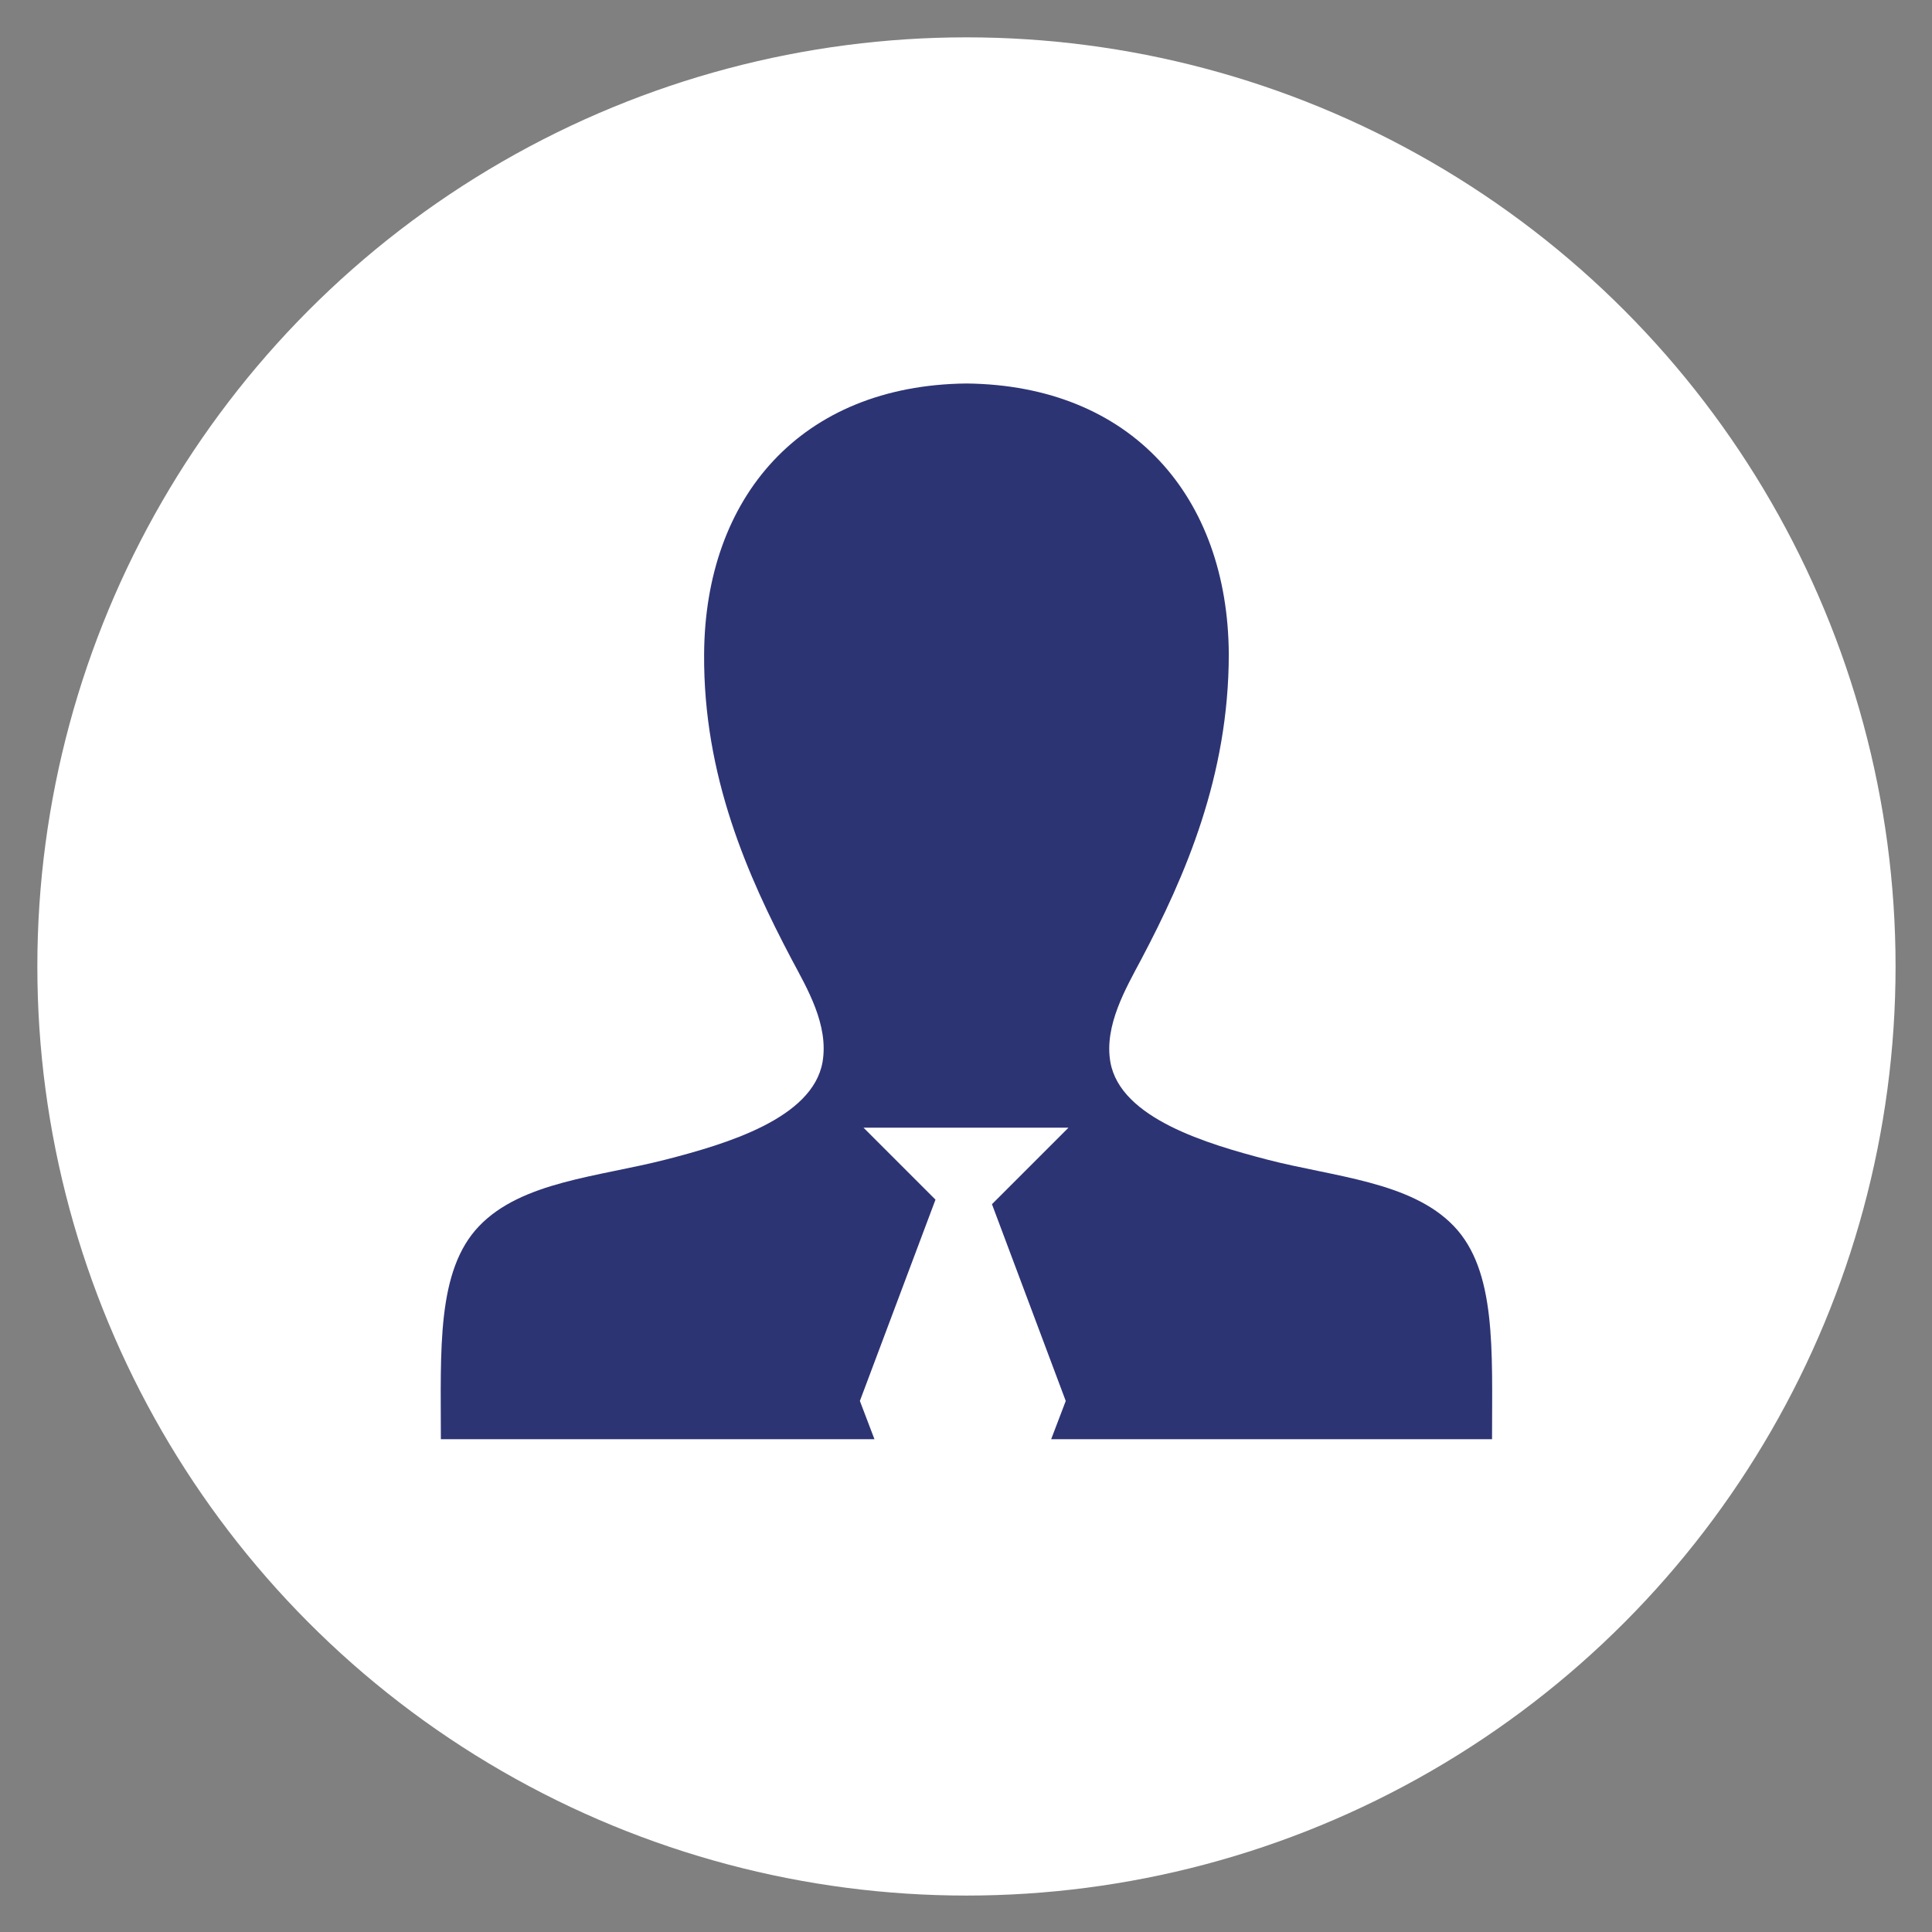
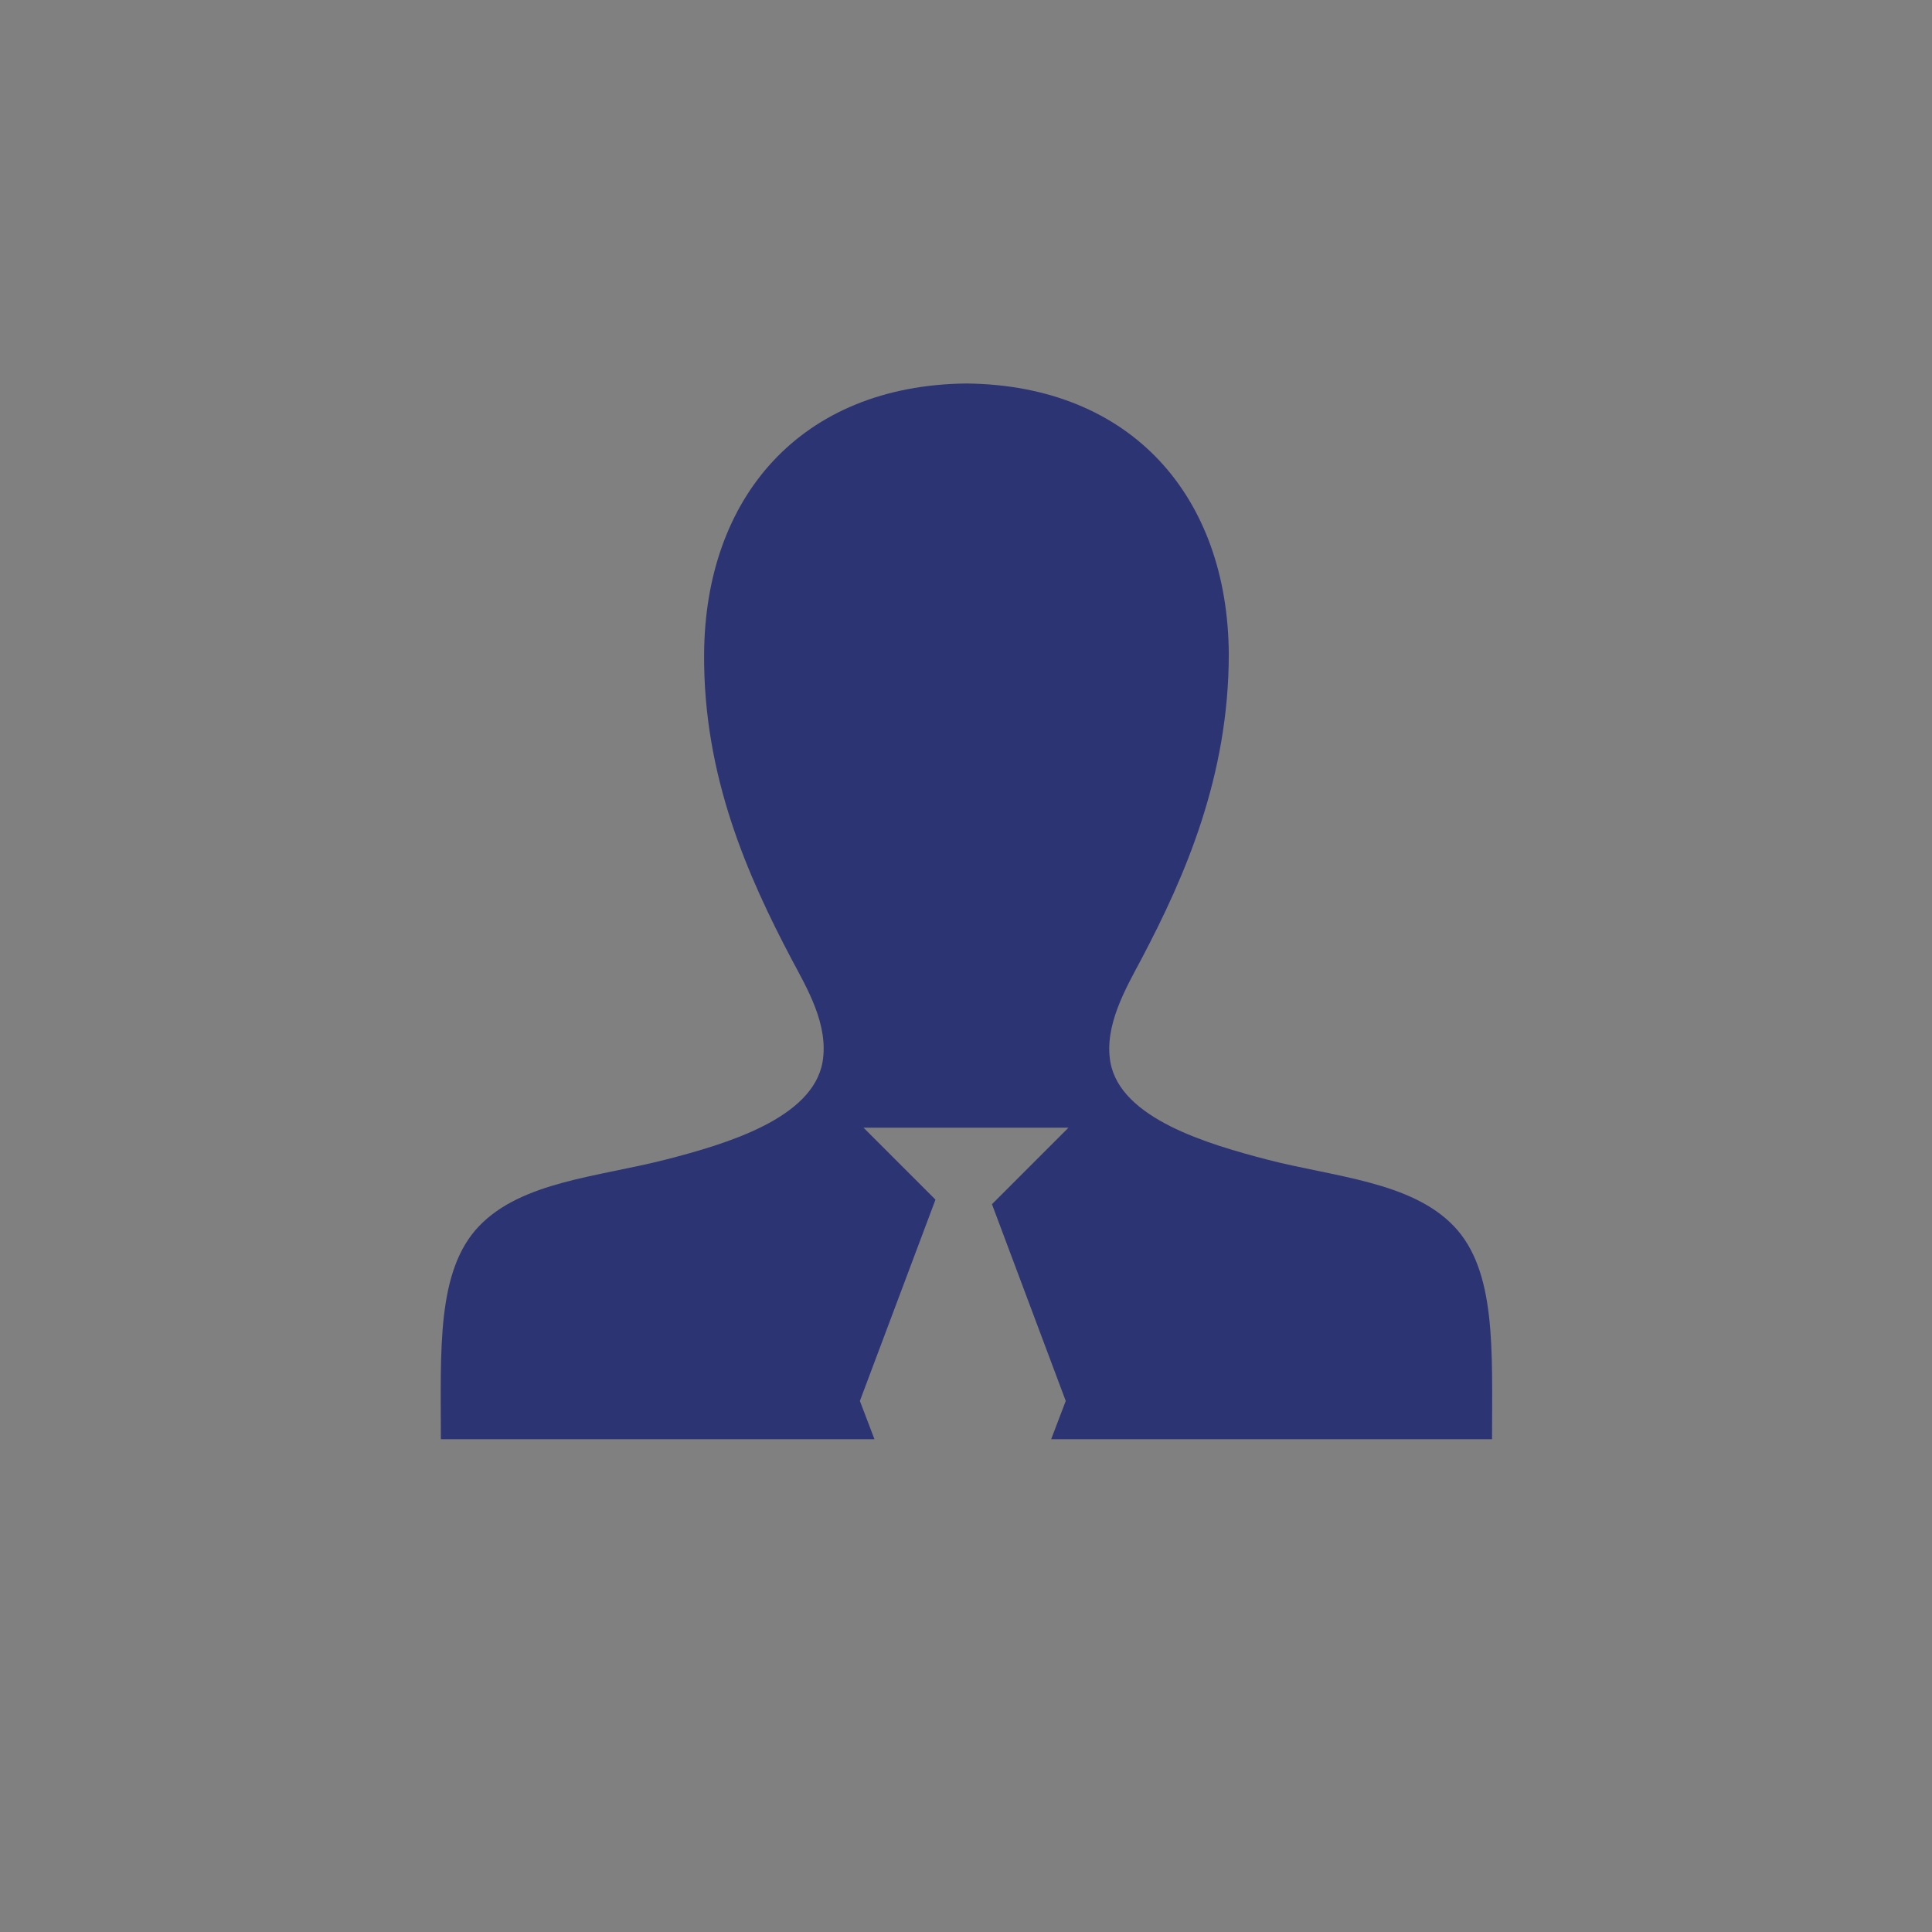
<svg xmlns="http://www.w3.org/2000/svg" version="1.1" id="Layer_2_1_" x="0px" y="0px" viewBox="0 0 212.1 212.1" style="enable-background:new 0 0 212.1 212.1;" xml:space="preserve">
  <rect x="0" y="0" width="212.1" height="212.1" fill="#808080" stroke="none" />
  <style type="text/css">
	.st0{fill:#FFFFFF;}
	.st1{fill:#2D3474;}
</style>
-   <circle class="st0" cx="106.1" cy="106.1" r="102" />
  <path class="st1" d="M96,158l-1.6-4.2l8.3-22.1l-7.9-7.9h22.5l-8.4,8.4l8.1,21.6l-1.6,4.2c16.1,0,32.3,0,48.4,0  c0-9.8,0.5-18.5-4.2-23.4s-13.2-5.4-20.5-7.3c-6.5-1.7-16.1-4.5-17.2-10.7c-0.7-4,1.7-8.1,3.4-11.3c4.8-9.1,9.6-20.1,9.6-33.5  c-0.1-17.2-10.6-29.5-28.8-29.7c-18.2,0.2-28.7,12.5-28.8,29.7c-0.1,13.4,4.8,24.4,9.6,33.5c1.7,3.2,4.1,7.2,3.4,11.3  c-1.1,6.2-10.6,9-17.2,10.7c-7.4,1.9-15.8,2.4-20.5,7.3c-4.7,4.9-4.2,13.6-4.2,23.4C64.2,158,80.1,158,96,158z" />
</svg>